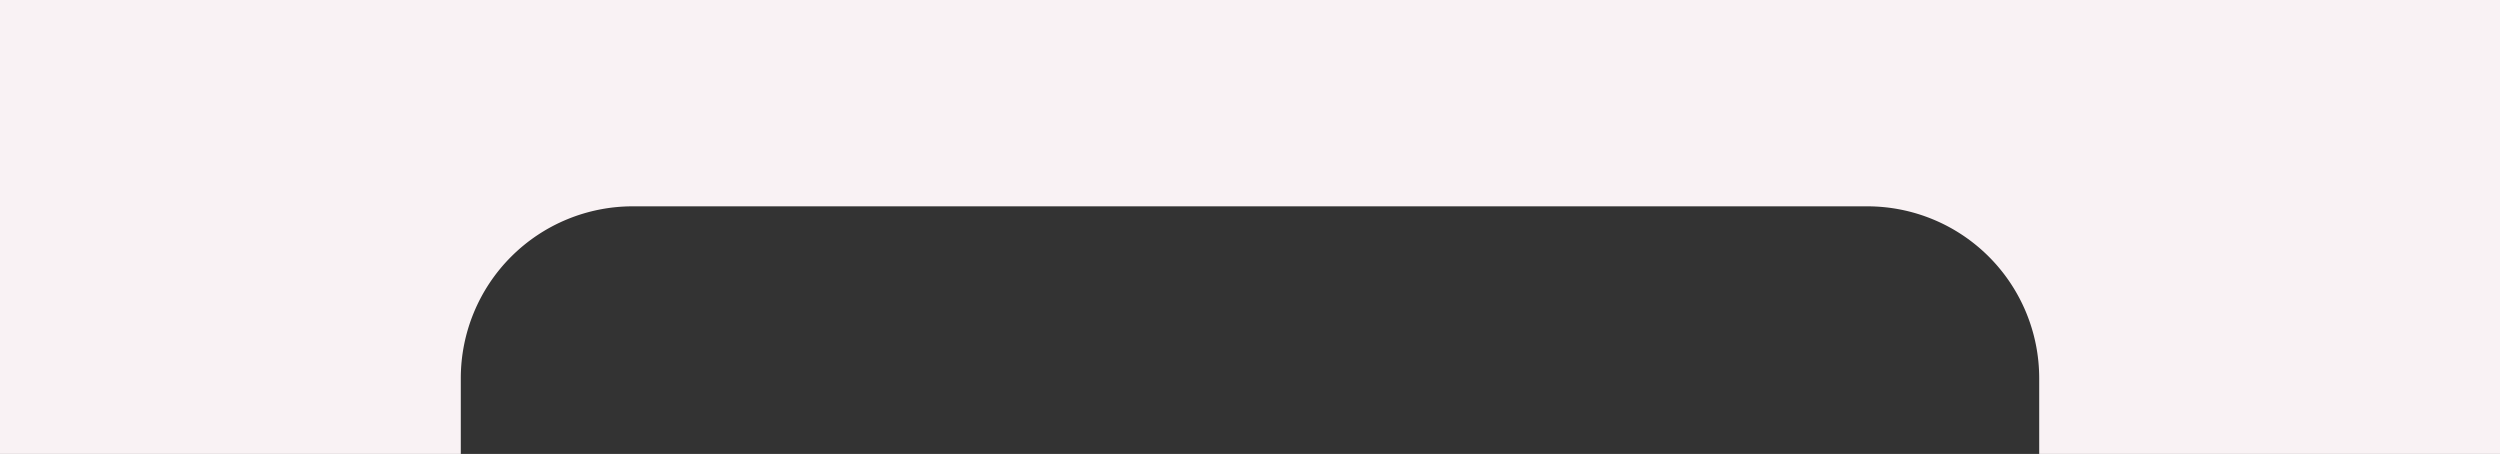
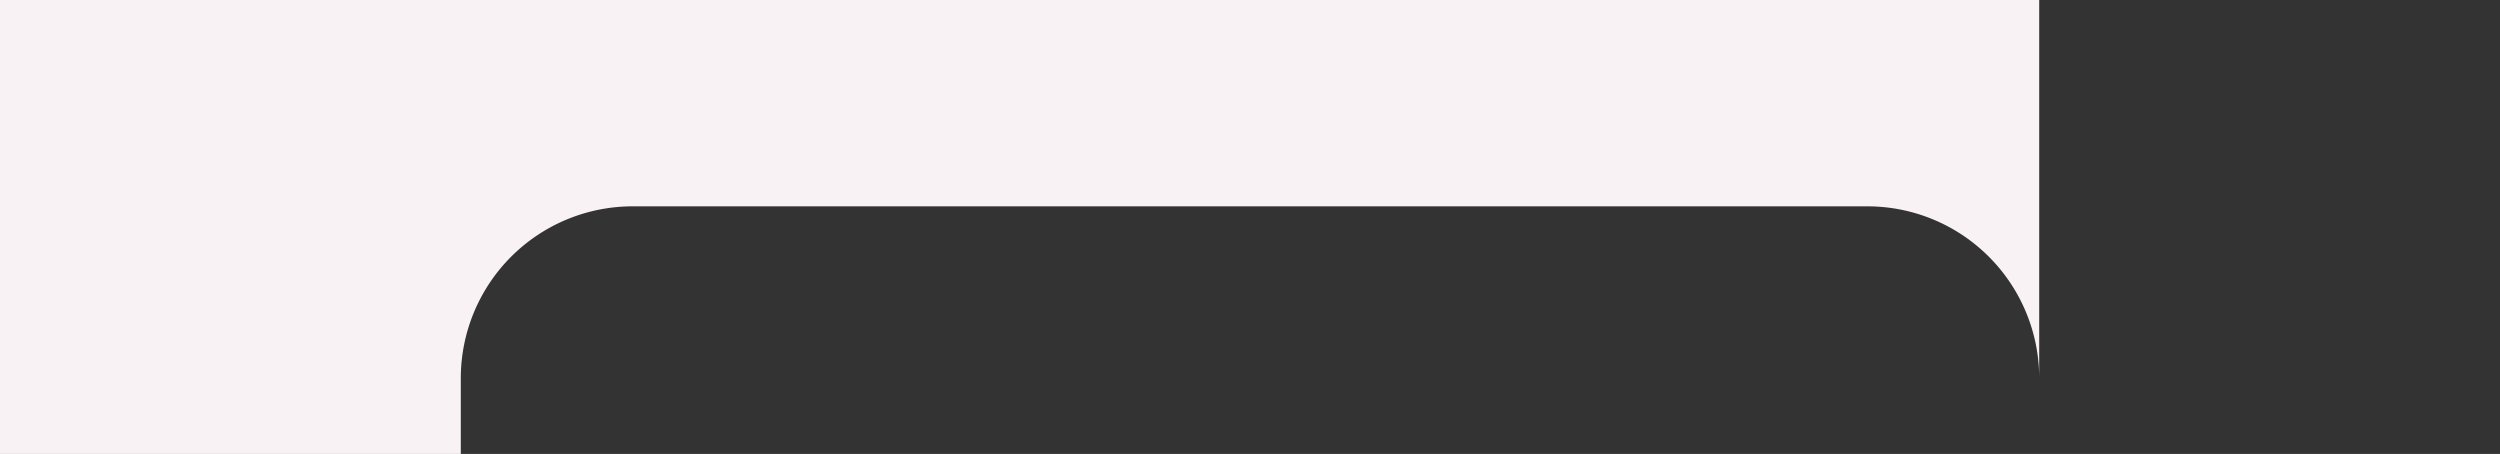
<svg xmlns="http://www.w3.org/2000/svg" id="Слой_1" data-name="Слой 1" viewBox="0 0 727 132">
  <rect x="0" y="0" width="727" height="132" fill="#333333" stroke="none" />
  <defs>
    <style>.cls-1{fill:#f9f2f4;}</style>
  </defs>
  <title>шапка фон 320</title>
-   <path class="cls-1" d="M727,0V132H593V110a50,50,0,0,0-50-50H184a50,50,0,0,0-50,50v22H0V0Z" />
+   <path class="cls-1" d="M727,0H593V110a50,50,0,0,0-50-50H184a50,50,0,0,0-50,50v22H0V0Z" />
</svg>